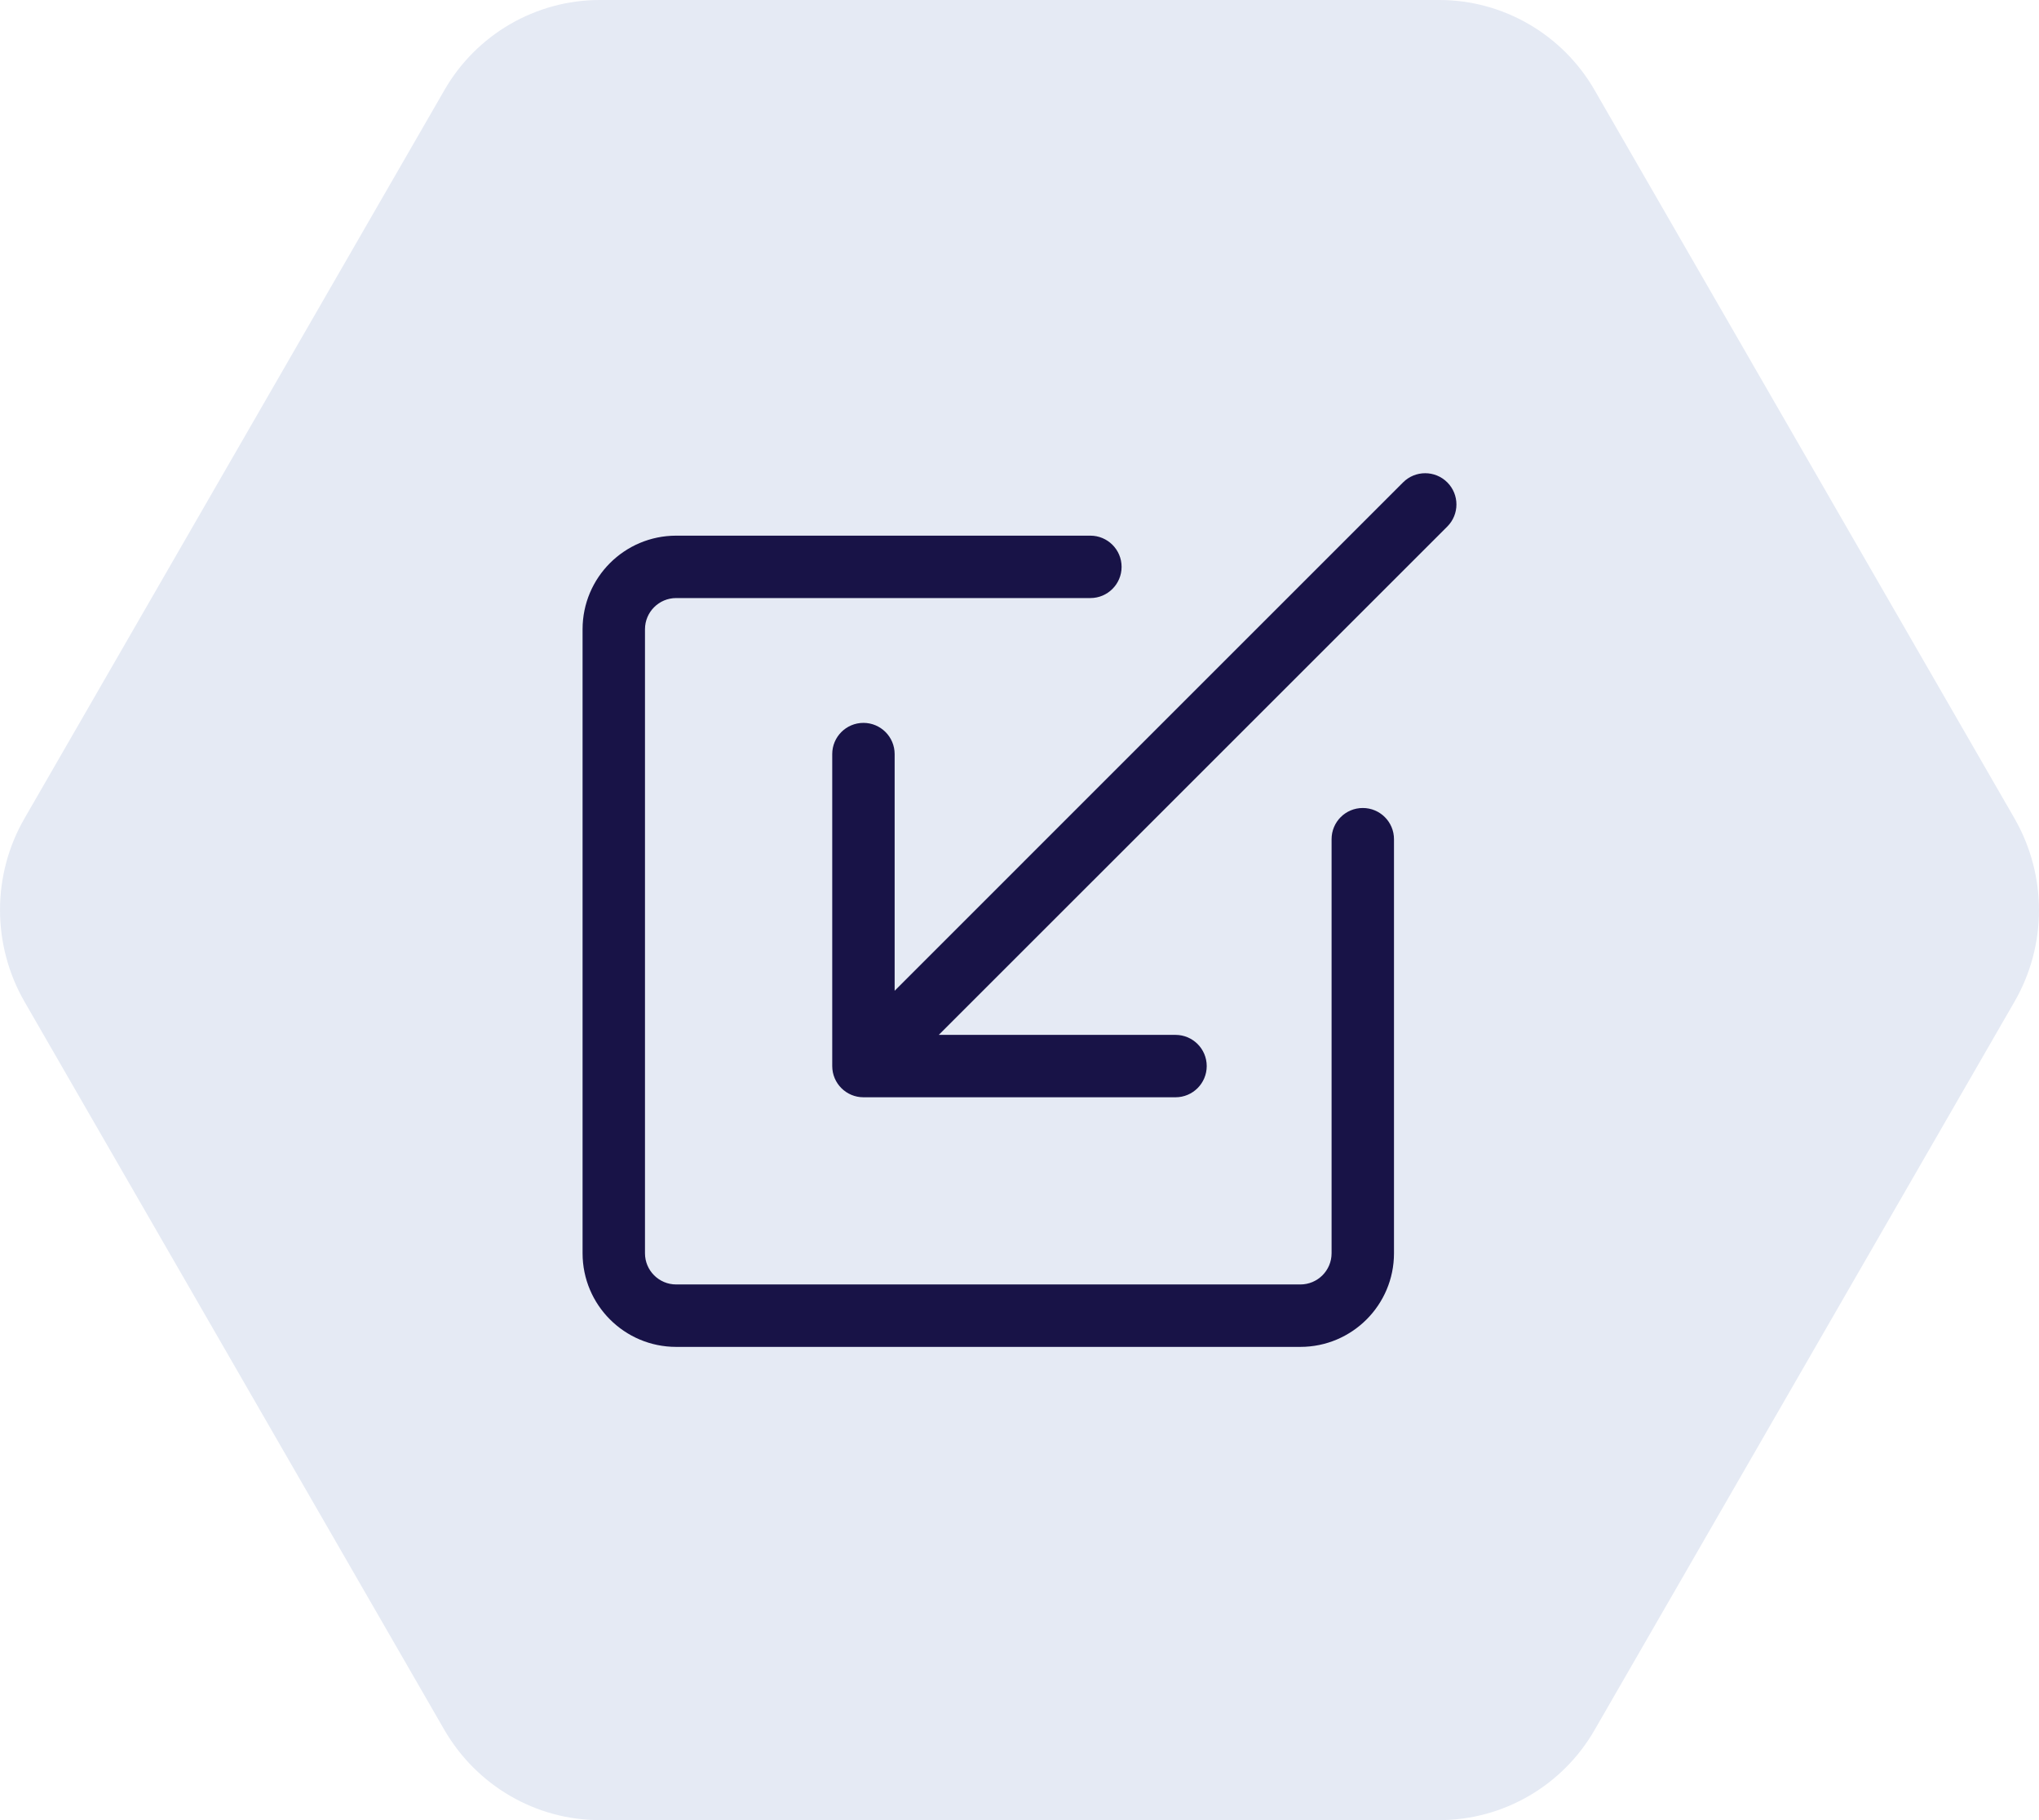
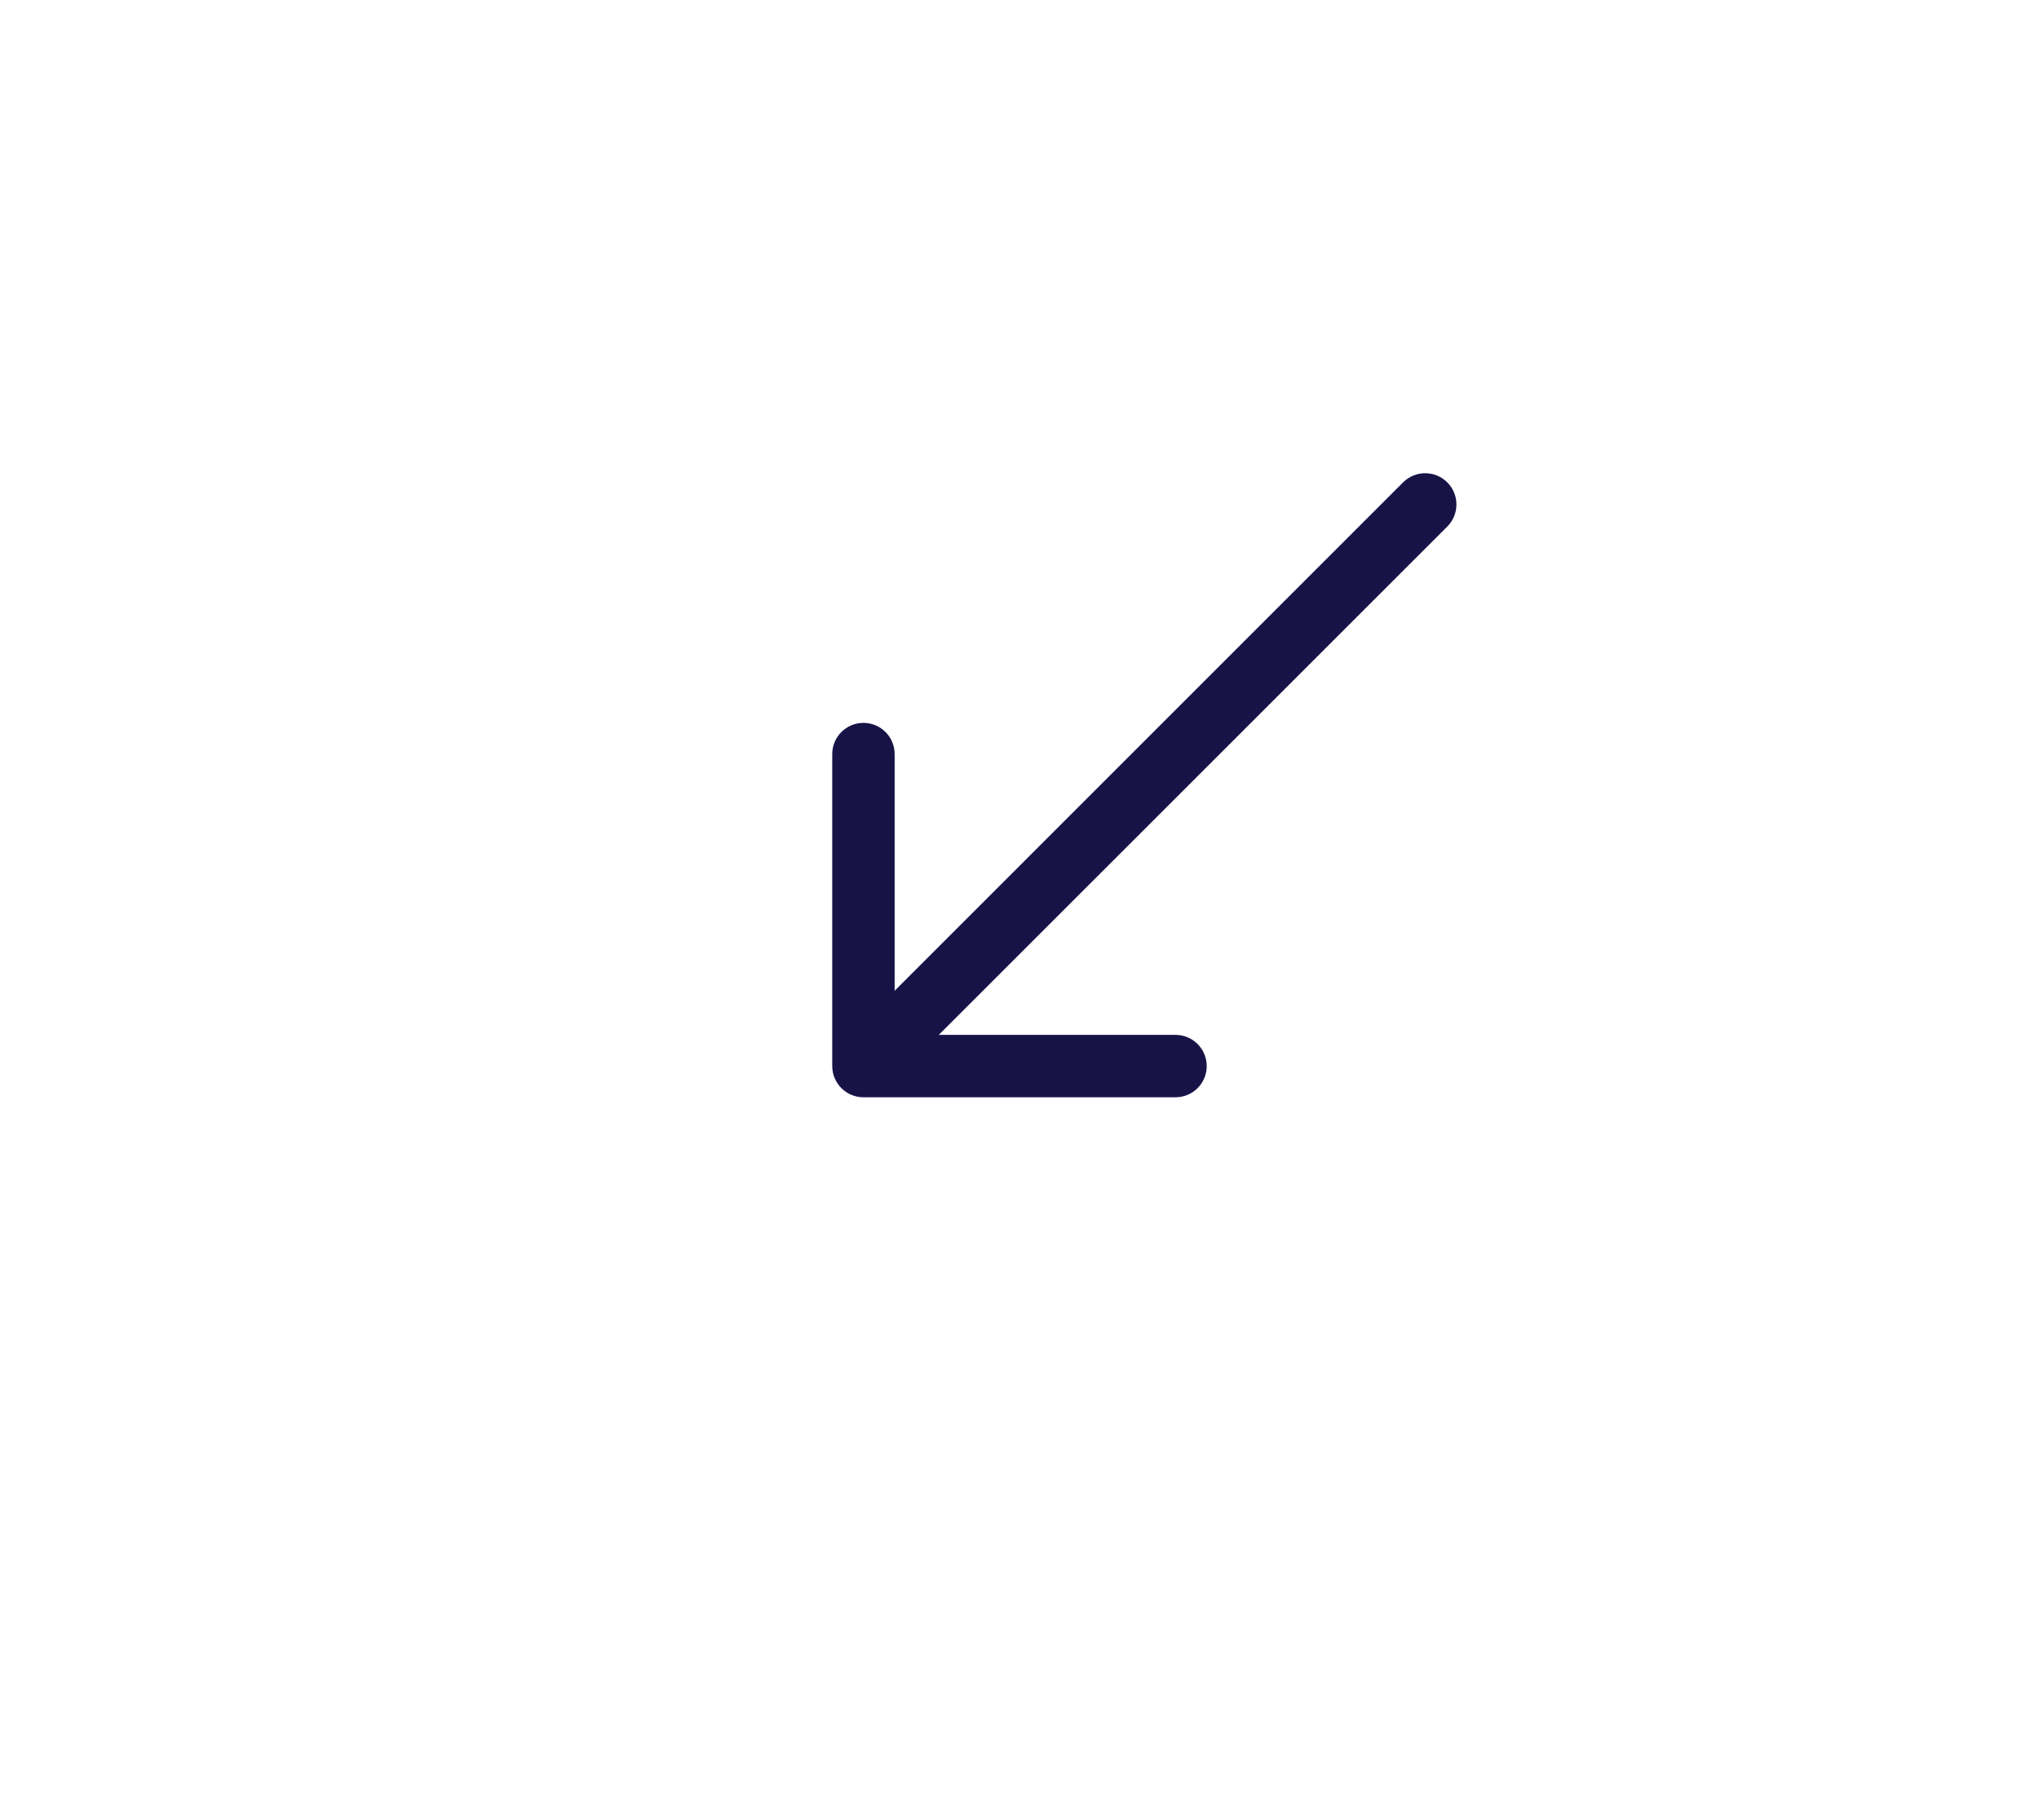
<svg xmlns="http://www.w3.org/2000/svg" fill="none" height="50" viewBox="0 0 56 50" width="56">
-   <path d="m43.797 2.48c-.879-1.533-2.511-2.48-4.268-2.48h-23.058c-1.757 0-3.389.947-4.268 2.48l-11.529 20c-.898 1.553-.898 3.477 0 5.039l11.529 20c.888 1.533 2.511 2.481 4.268 2.481h23.058c1.757 0 3.389-.947 4.268-2.481l11.529-20c.898-1.553.898-3.477 0-5.039z" fill="#e5eaf4" />
  <g clip-rule="evenodd" fill="#181347" fill-rule="evenodd">
-     <path d="m30.804 15.572c0-.473-.384-.857-.857-.857h-11.376c-1.42 0-2.571 1.151-2.571 2.571v17.142c0 1.42 1.151 2.572 2.571 2.572h17.142c1.421 0 2.572-1.152 2.572-2.572v-11.375c0-.474-.384-.857-.857-.857-.474 0-.857.383-.857.857v11.375c0 .474-.384.857-.858.857h-17.142c-.473 0-.857-.383-.857-.857v-17.142c0-.473.384-.857.857-.857h11.376c.473 0 .857-.384.857-.857z" />
    <path d="m22.857 29.286c0 .473.384.857.857.857h8.571c.474 0 .857-.384.857-.857 0-.473-.383-.857-.857-.857h-6.502l13.966-13.964c.335-.335.335-.879 0-1.214-.335-.335-.879-.335-1.214 0l-13.964 13.966v-6.502c0-.473-.384-.857-.857-.857s-.857.384-.857.857z" />
  </g>
</svg>